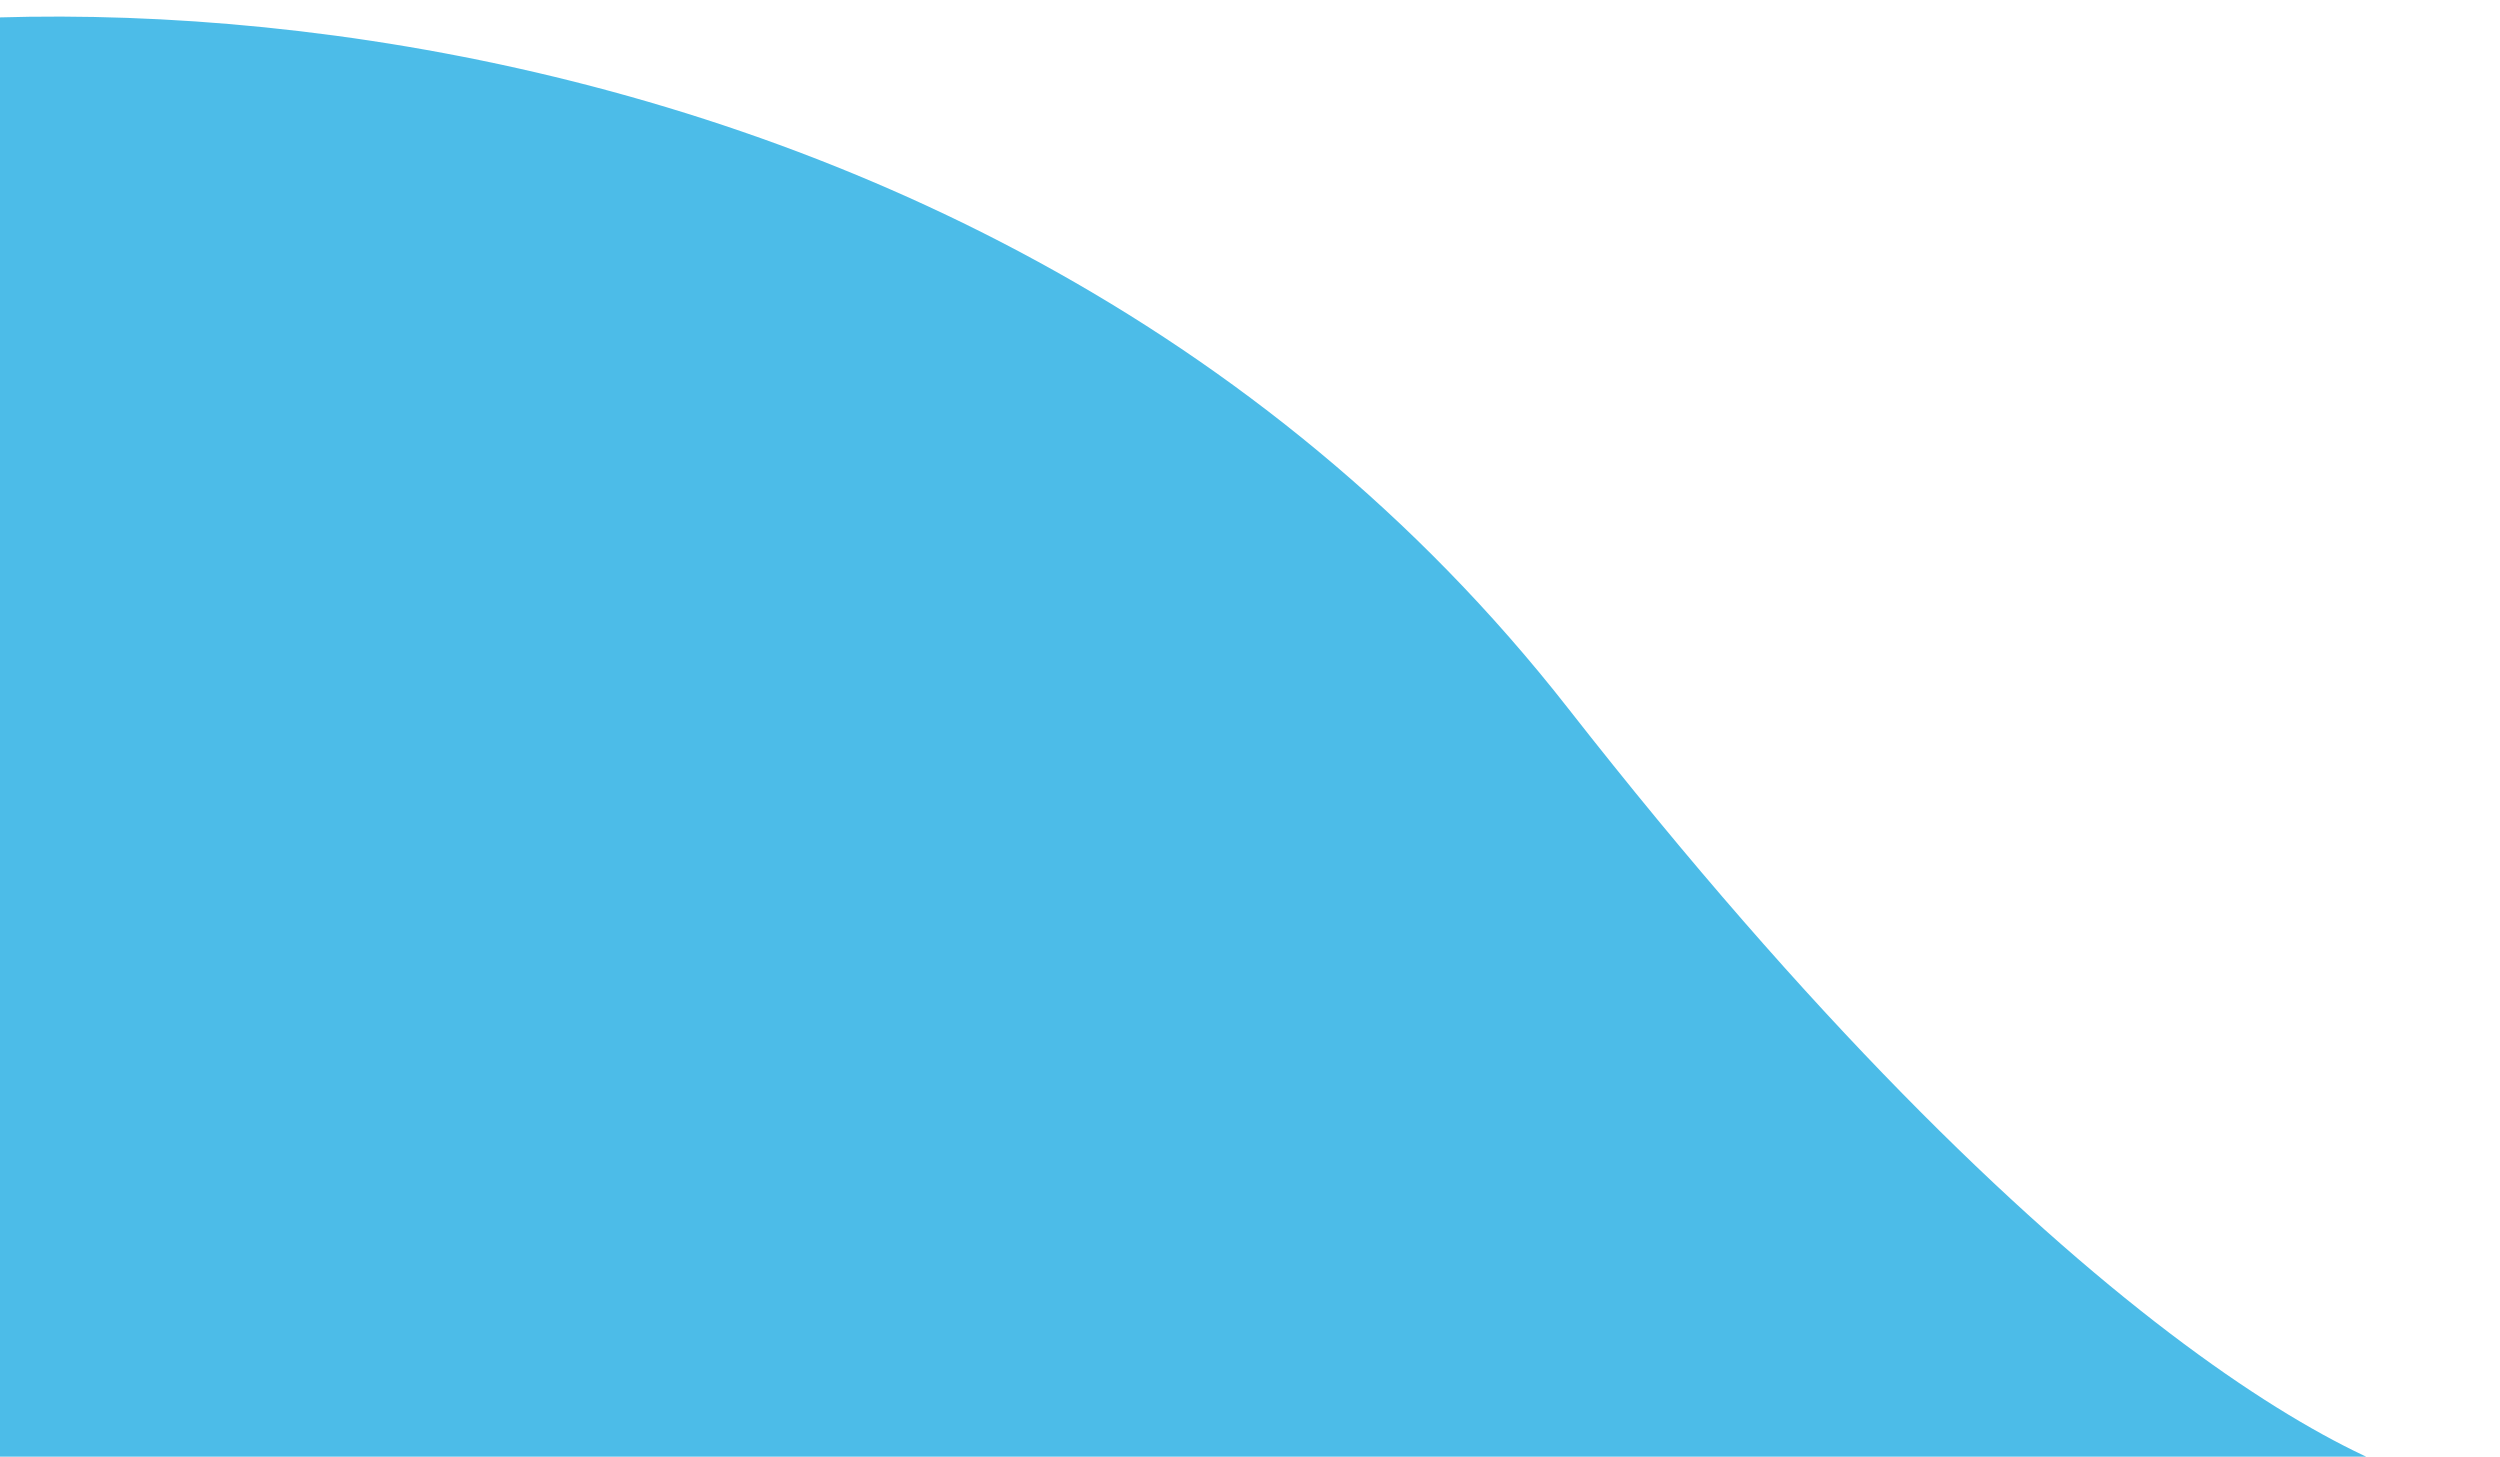
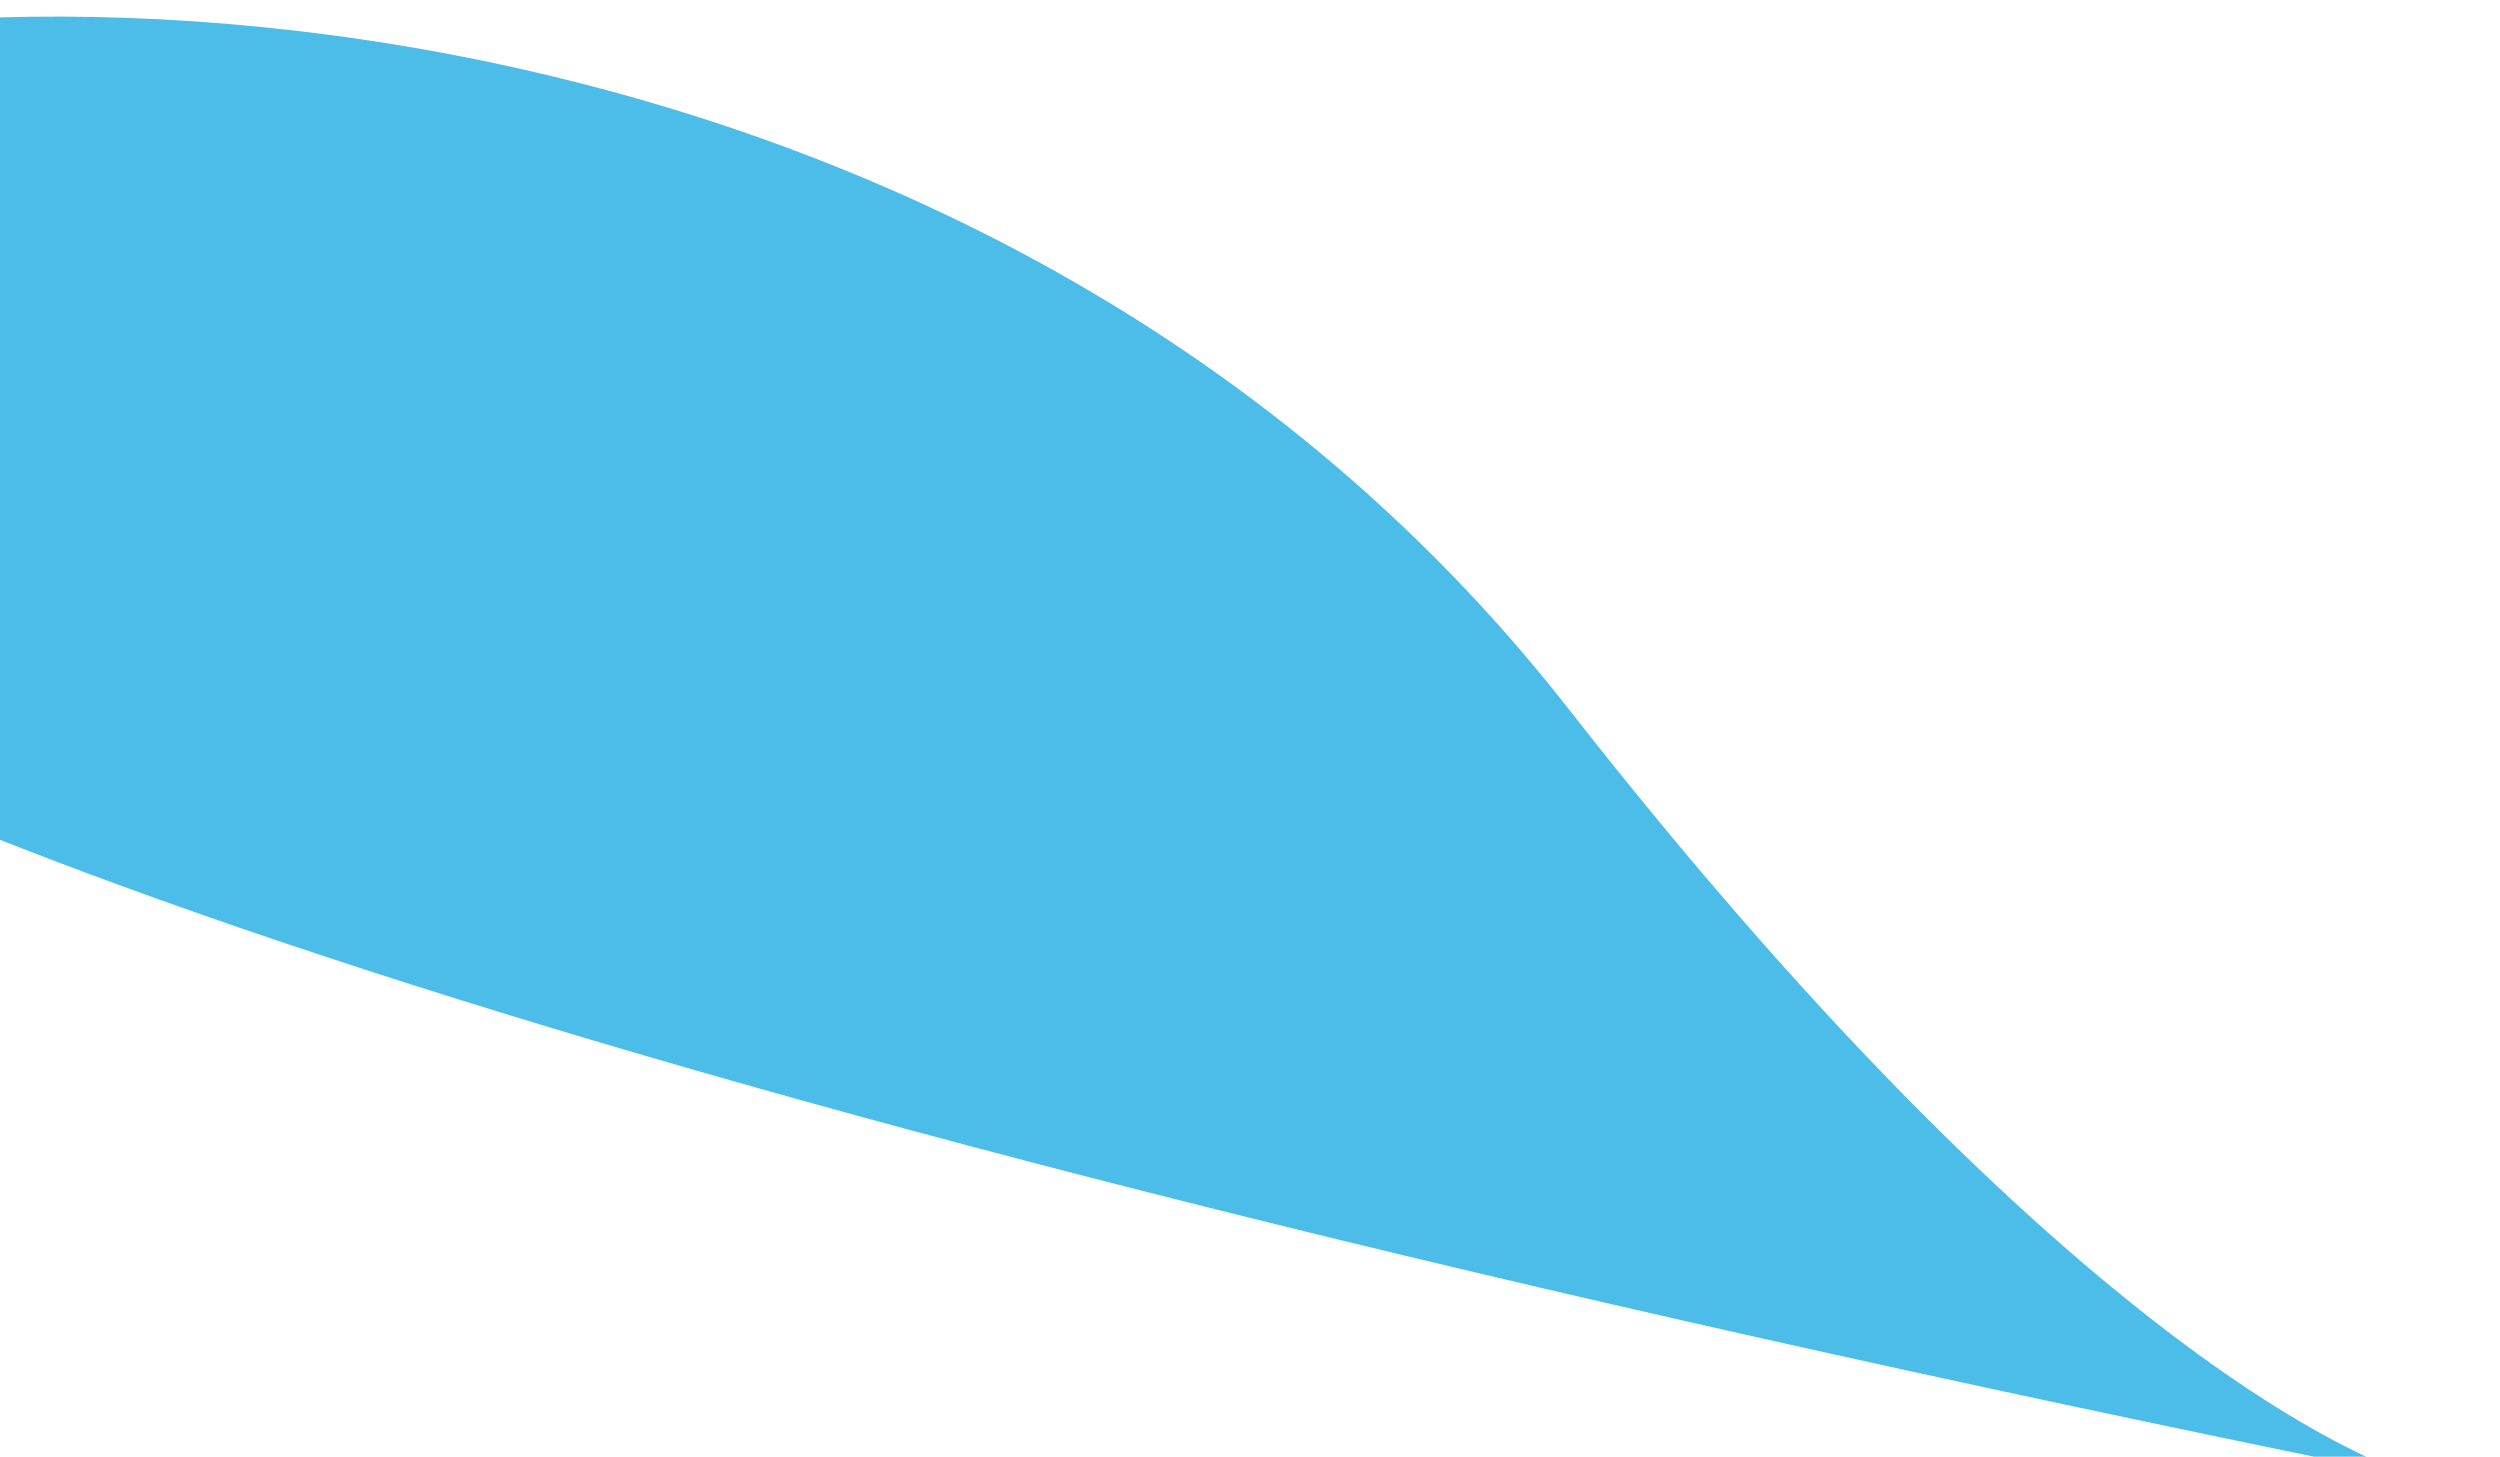
<svg xmlns="http://www.w3.org/2000/svg" width="127" height="74" viewBox="0 0 127 74" fill="none">
-   <path opacity="0.7" d="M79.652 35.973C104.462 67.676 120.89 75.677 126.002 75.715L-70.818 75.715C-62.981 37.774 -39.246 14.132 -23.237 5.575C-7.227 -2.981 48.64 -3.656 79.652 35.973Z" fill="#00A0DF" />
+   <path opacity="0.7" d="M79.652 35.973C104.462 67.676 120.89 75.677 126.002 75.715C-62.981 37.774 -39.246 14.132 -23.237 5.575C-7.227 -2.981 48.64 -3.656 79.652 35.973Z" fill="#00A0DF" />
</svg>